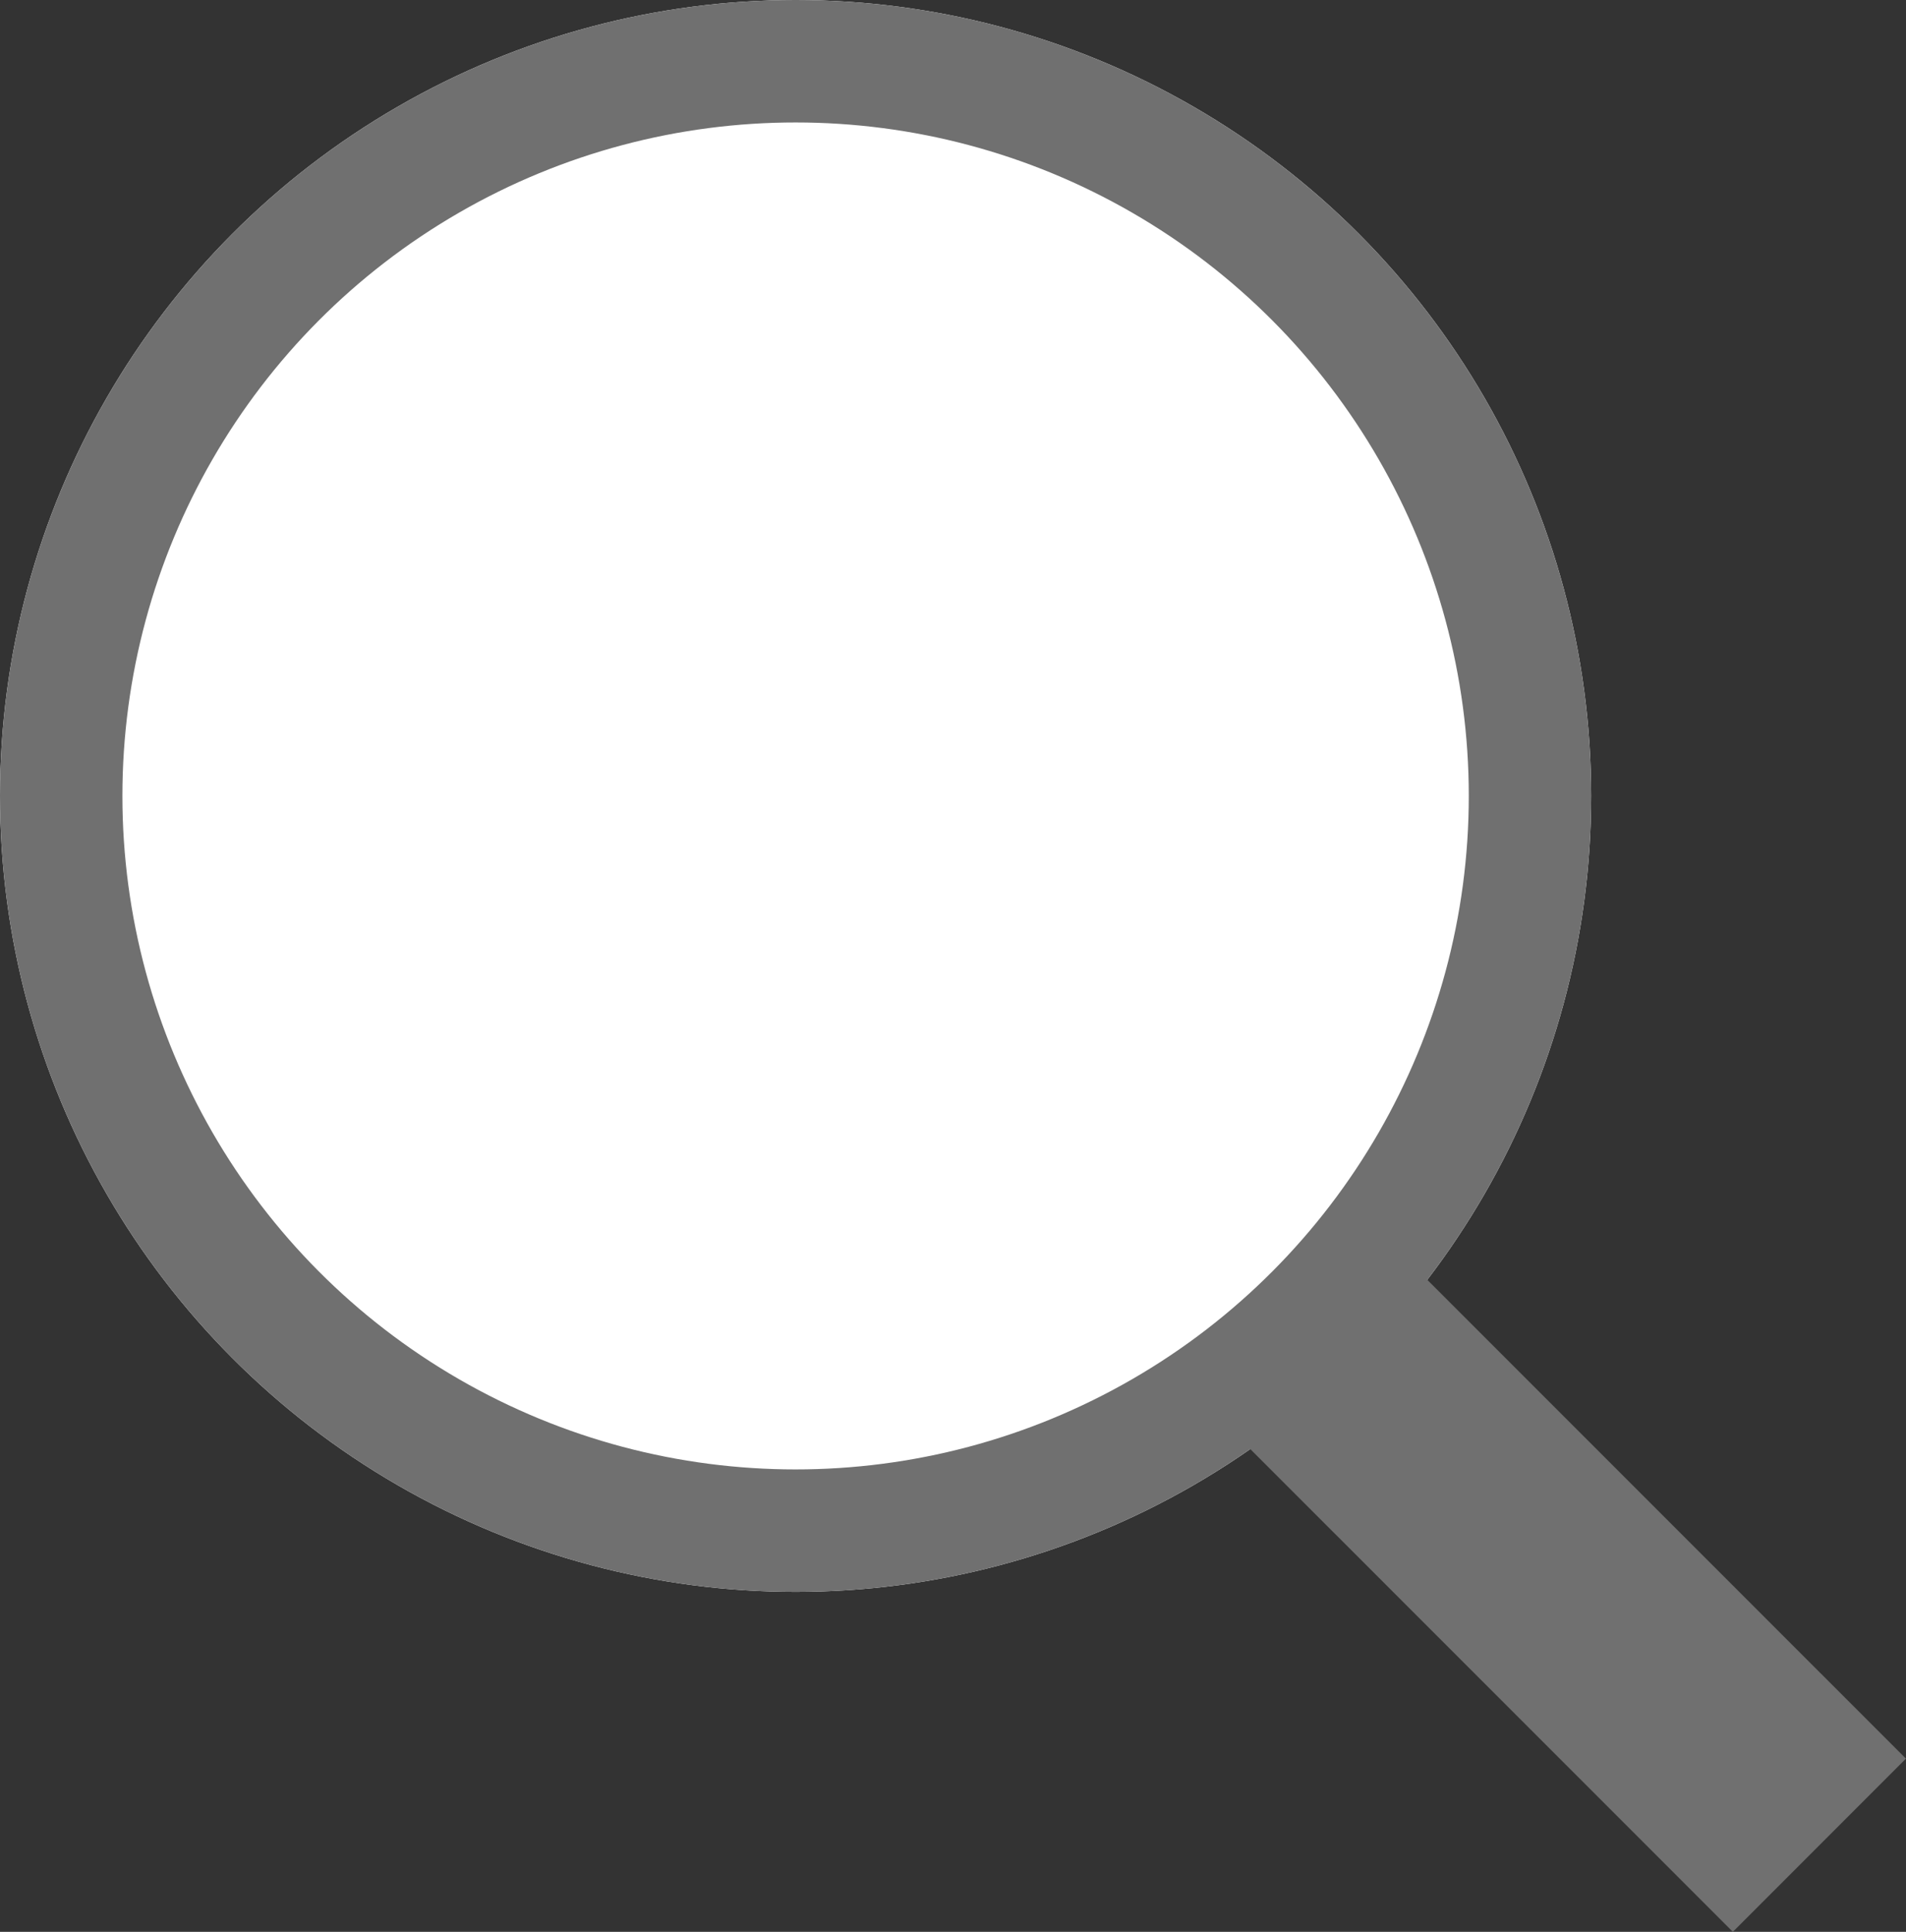
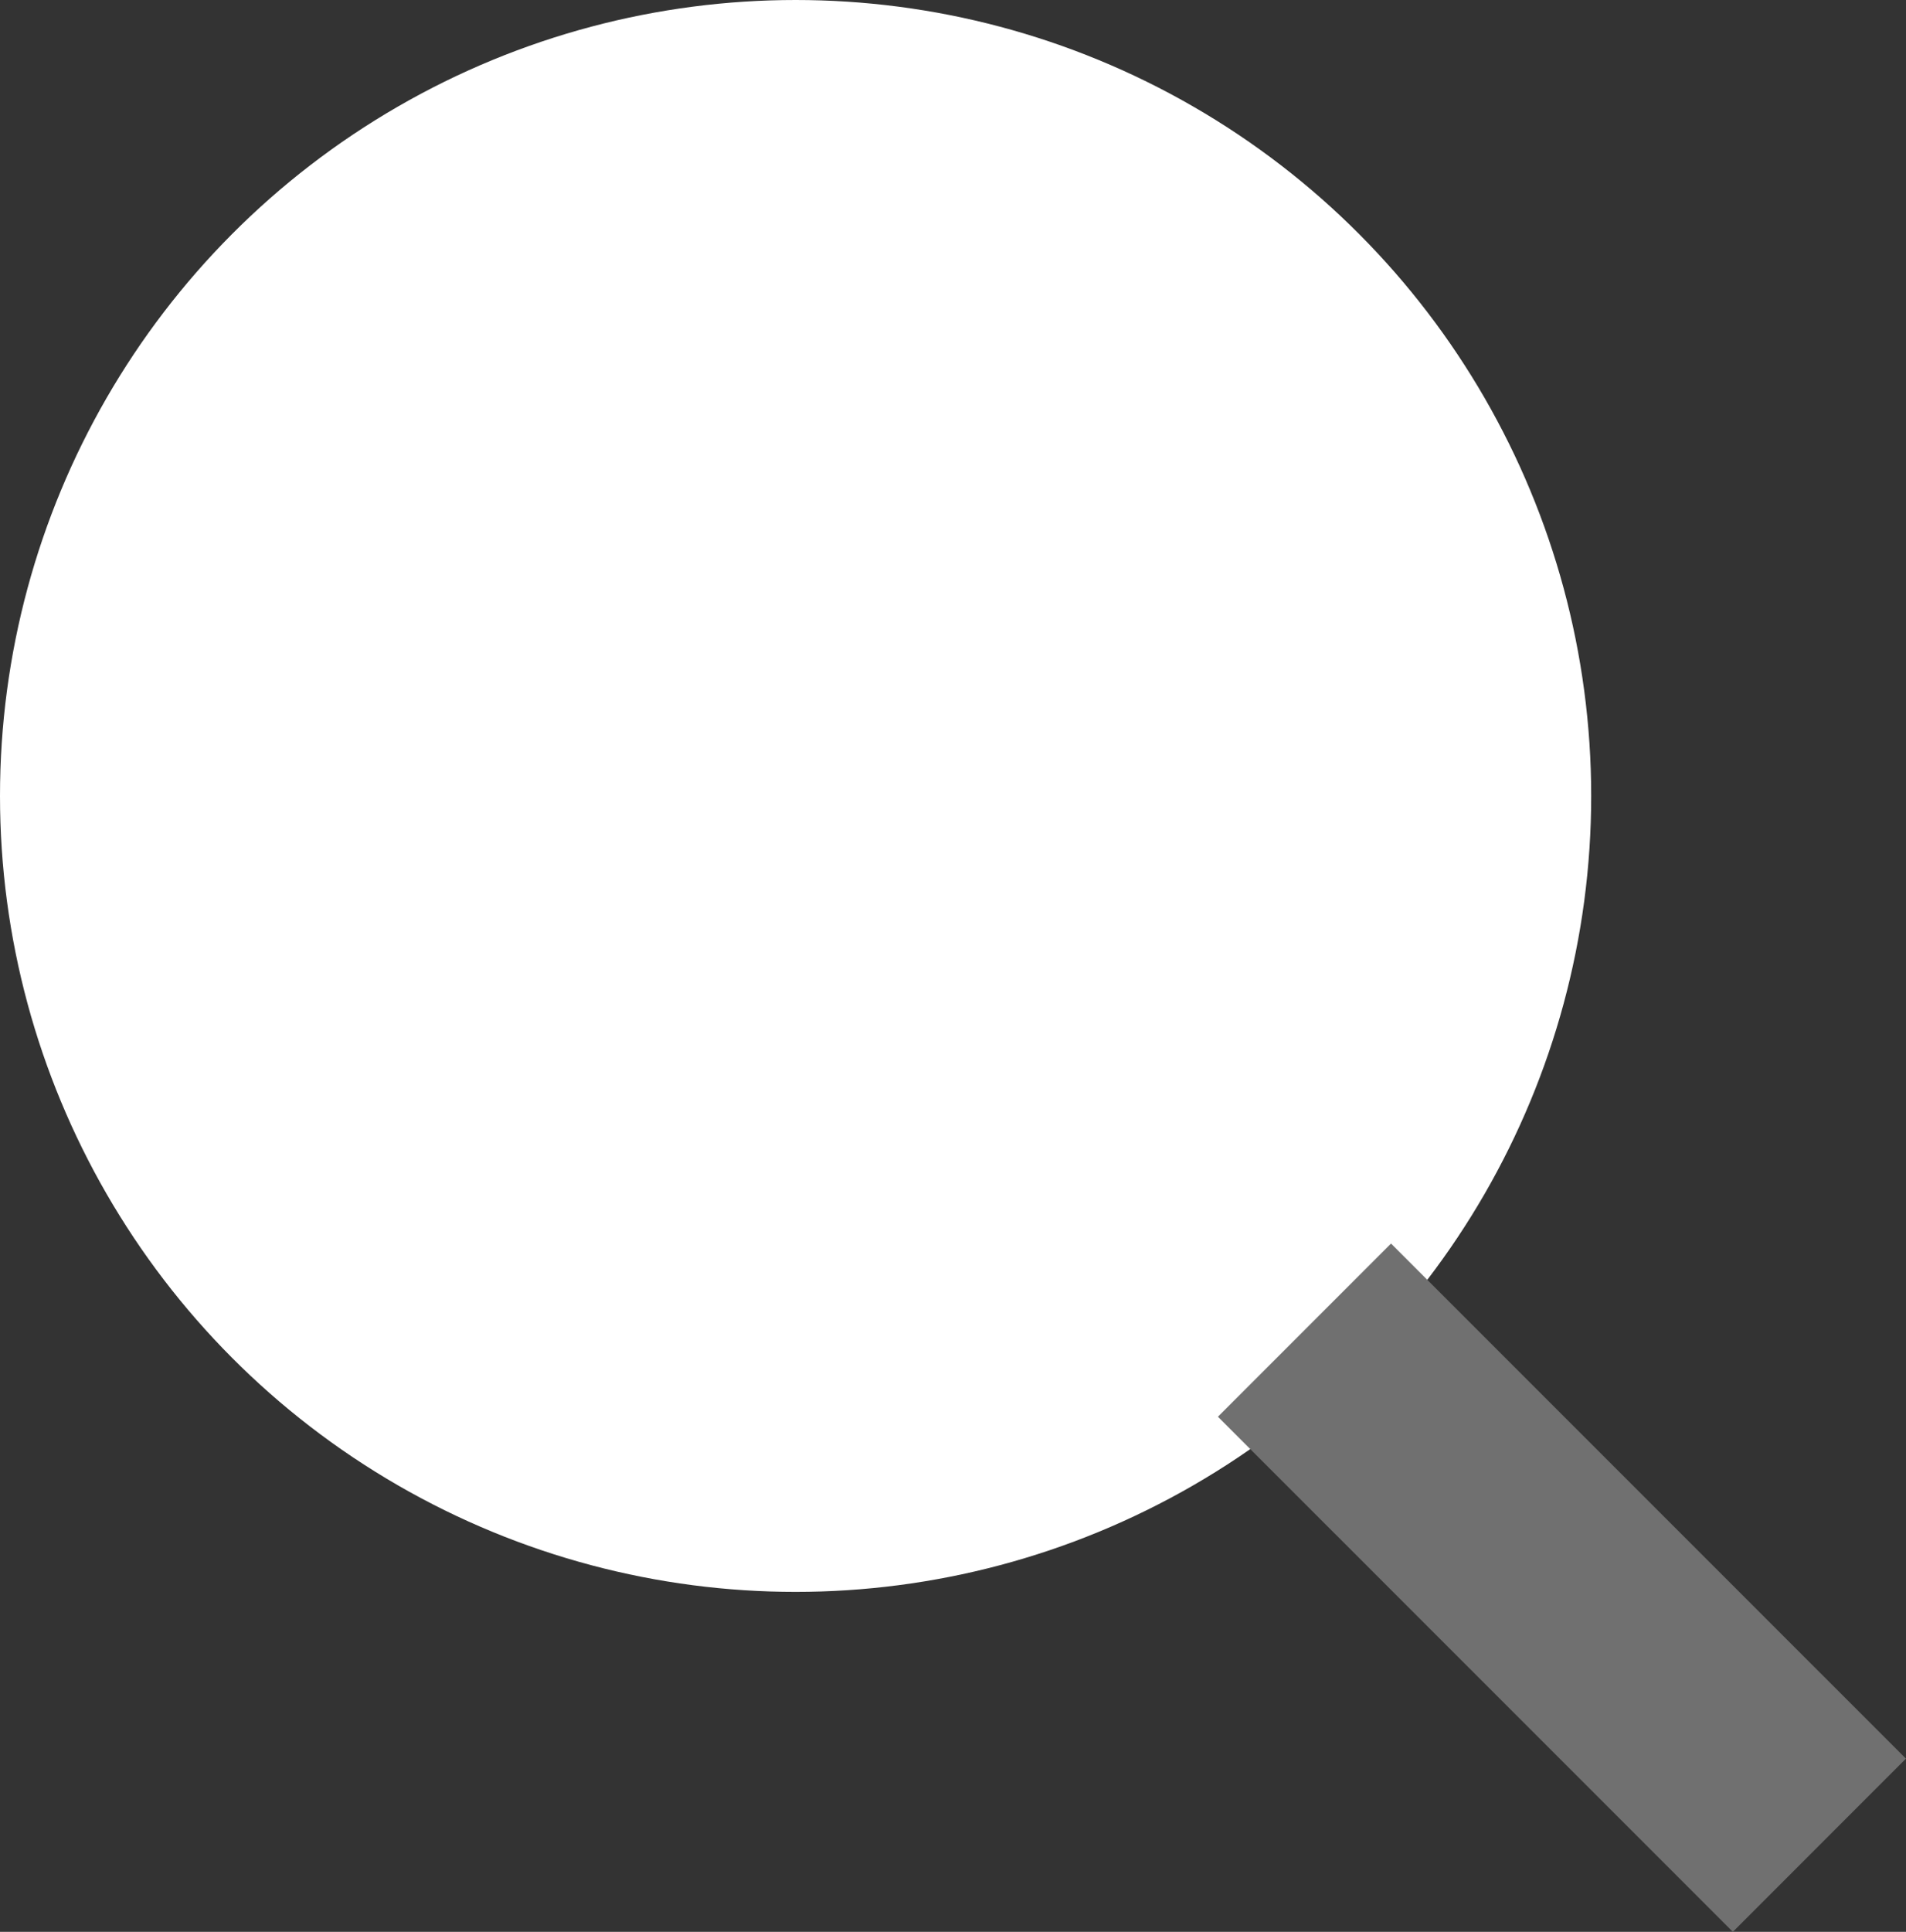
<svg xmlns="http://www.w3.org/2000/svg" width="31.144" height="31.553" viewBox="0 0 31.144 31.553">
  <rect x="0" y="0" width="31.144" height="31.553" fill="#333333" stroke="none" />
  <g id="Ellipse_1" data-name="Ellipse 1" fill="#fff" stroke="#707070" stroke-width="2">
    <circle cx="13" cy="13" r="13" stroke="none" />
-     <circle cx="13" cy="13" r="12" fill="none" />
  </g>
  <path id="Path_6" data-name="Path 6" d="M6470.315,316.725l8.414,8.413" transform="translate(-6449 -295)" fill="none" stroke="#707070" stroke-width="4" />
</svg>